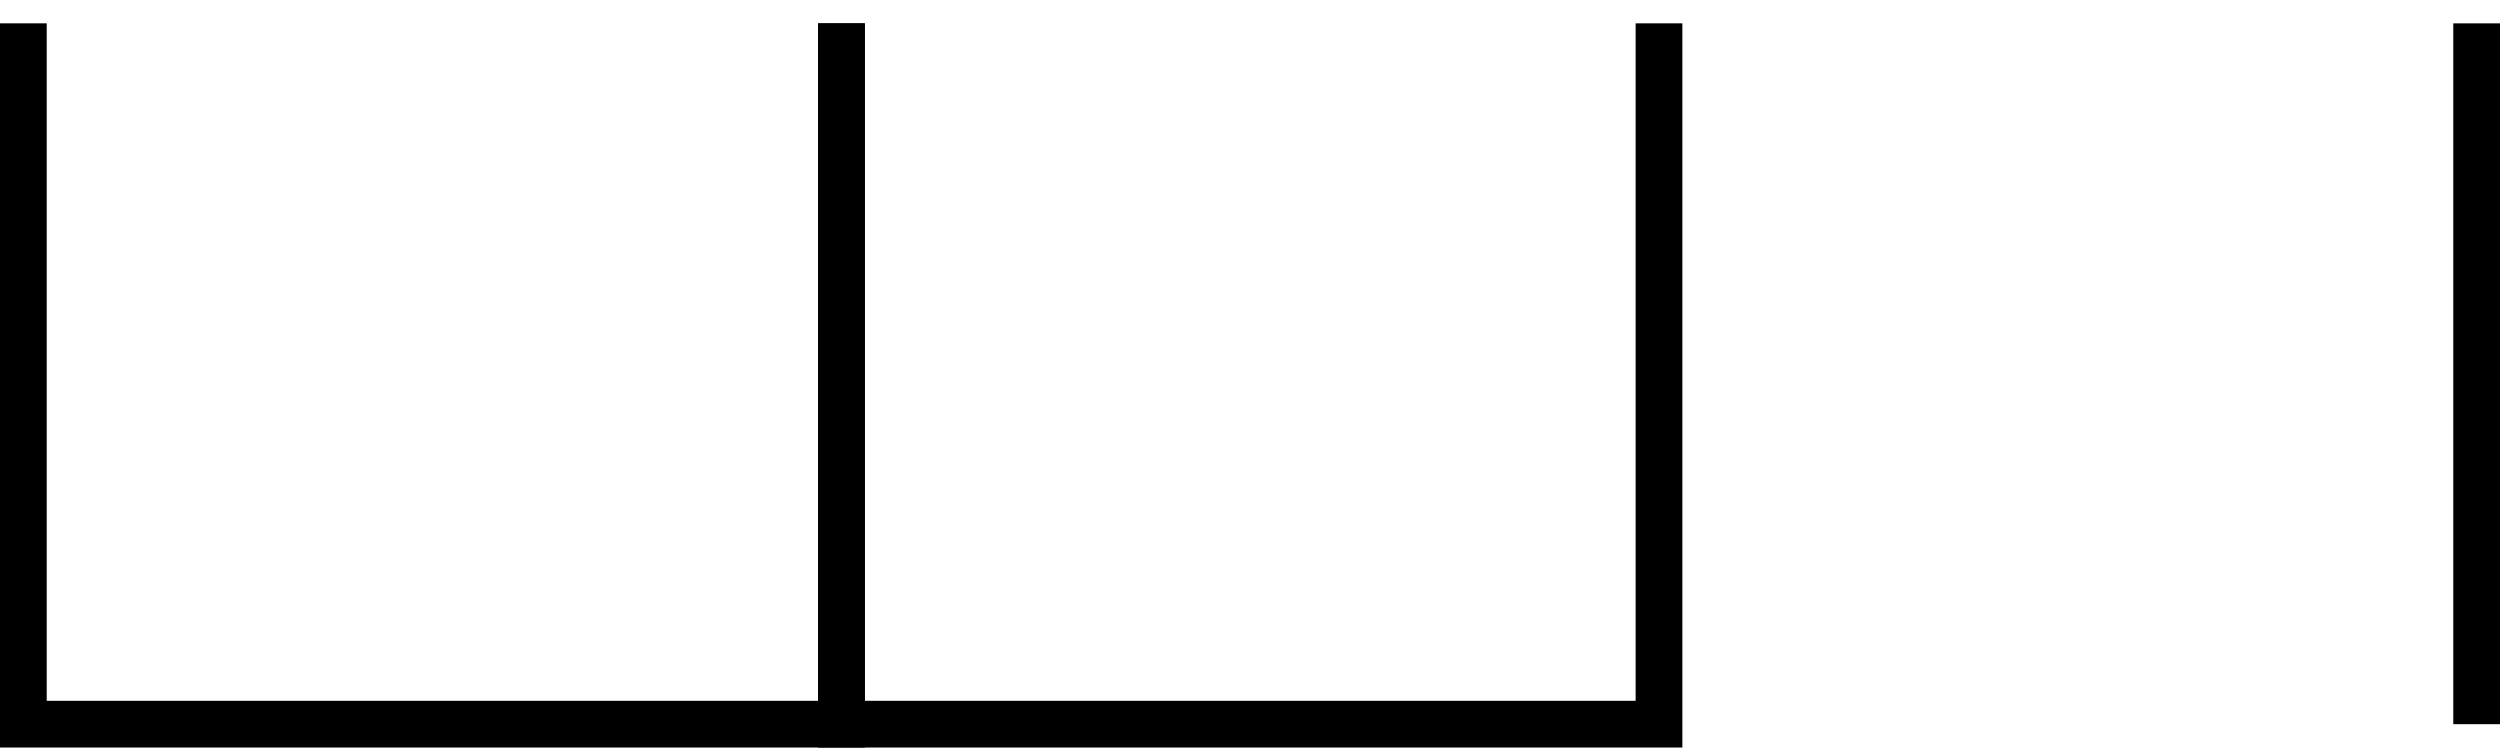
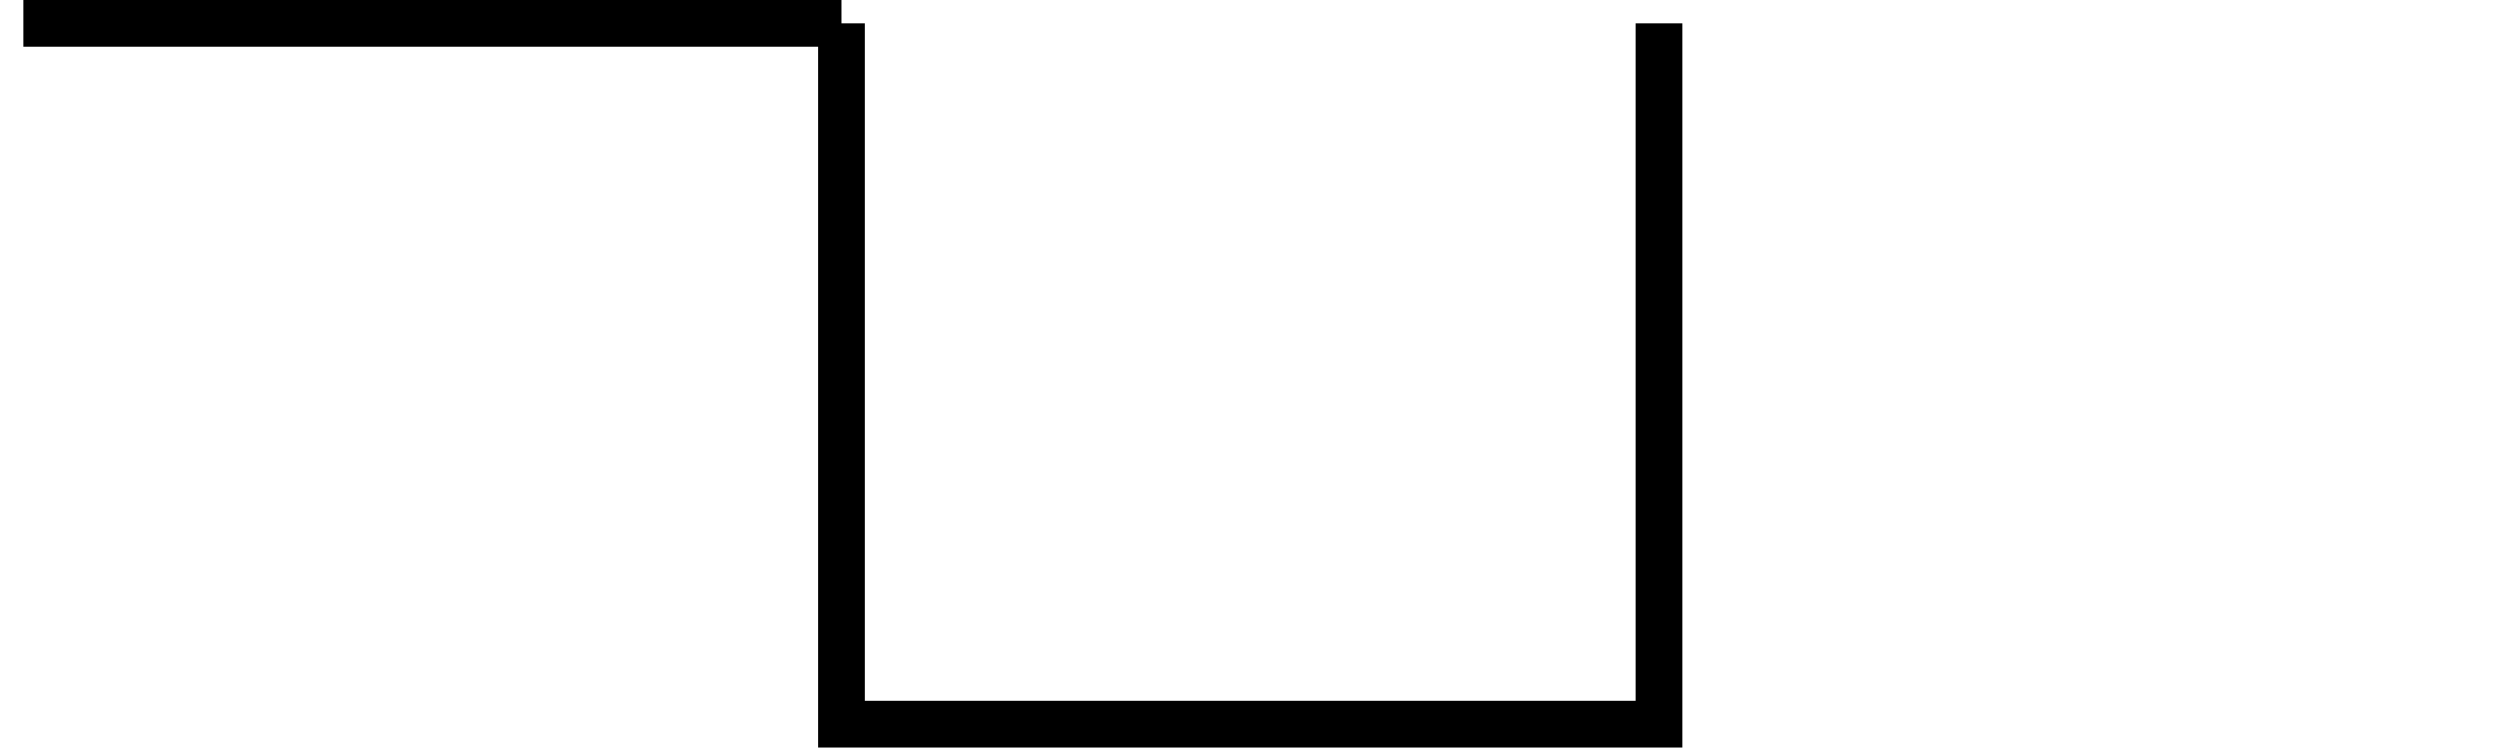
<svg xmlns="http://www.w3.org/2000/svg" height="7.679pt" version="1.1" viewBox="94.398 66.36 25.68 7.679" width="25.68pt">
  <g id="page1" transform="matrix(1.2 0 0 1.2 0 0)">
-     <path d="M78.865 55.5V61.499H85.868V55.5" fill="none" stroke="#000000" stroke-width="0.4" />
+     <path d="M78.865 55.5H85.868V55.5" fill="none" stroke="#000000" stroke-width="0.4" />
    <path d="M85.868 55.5V61.499H92.866V55.5" fill="none" stroke="#000000" stroke-width="0.4" />
-     <path d="M99.865 55.5V61.499" fill="none" stroke="#000000" stroke-width="0.4" />
  </g>
</svg>